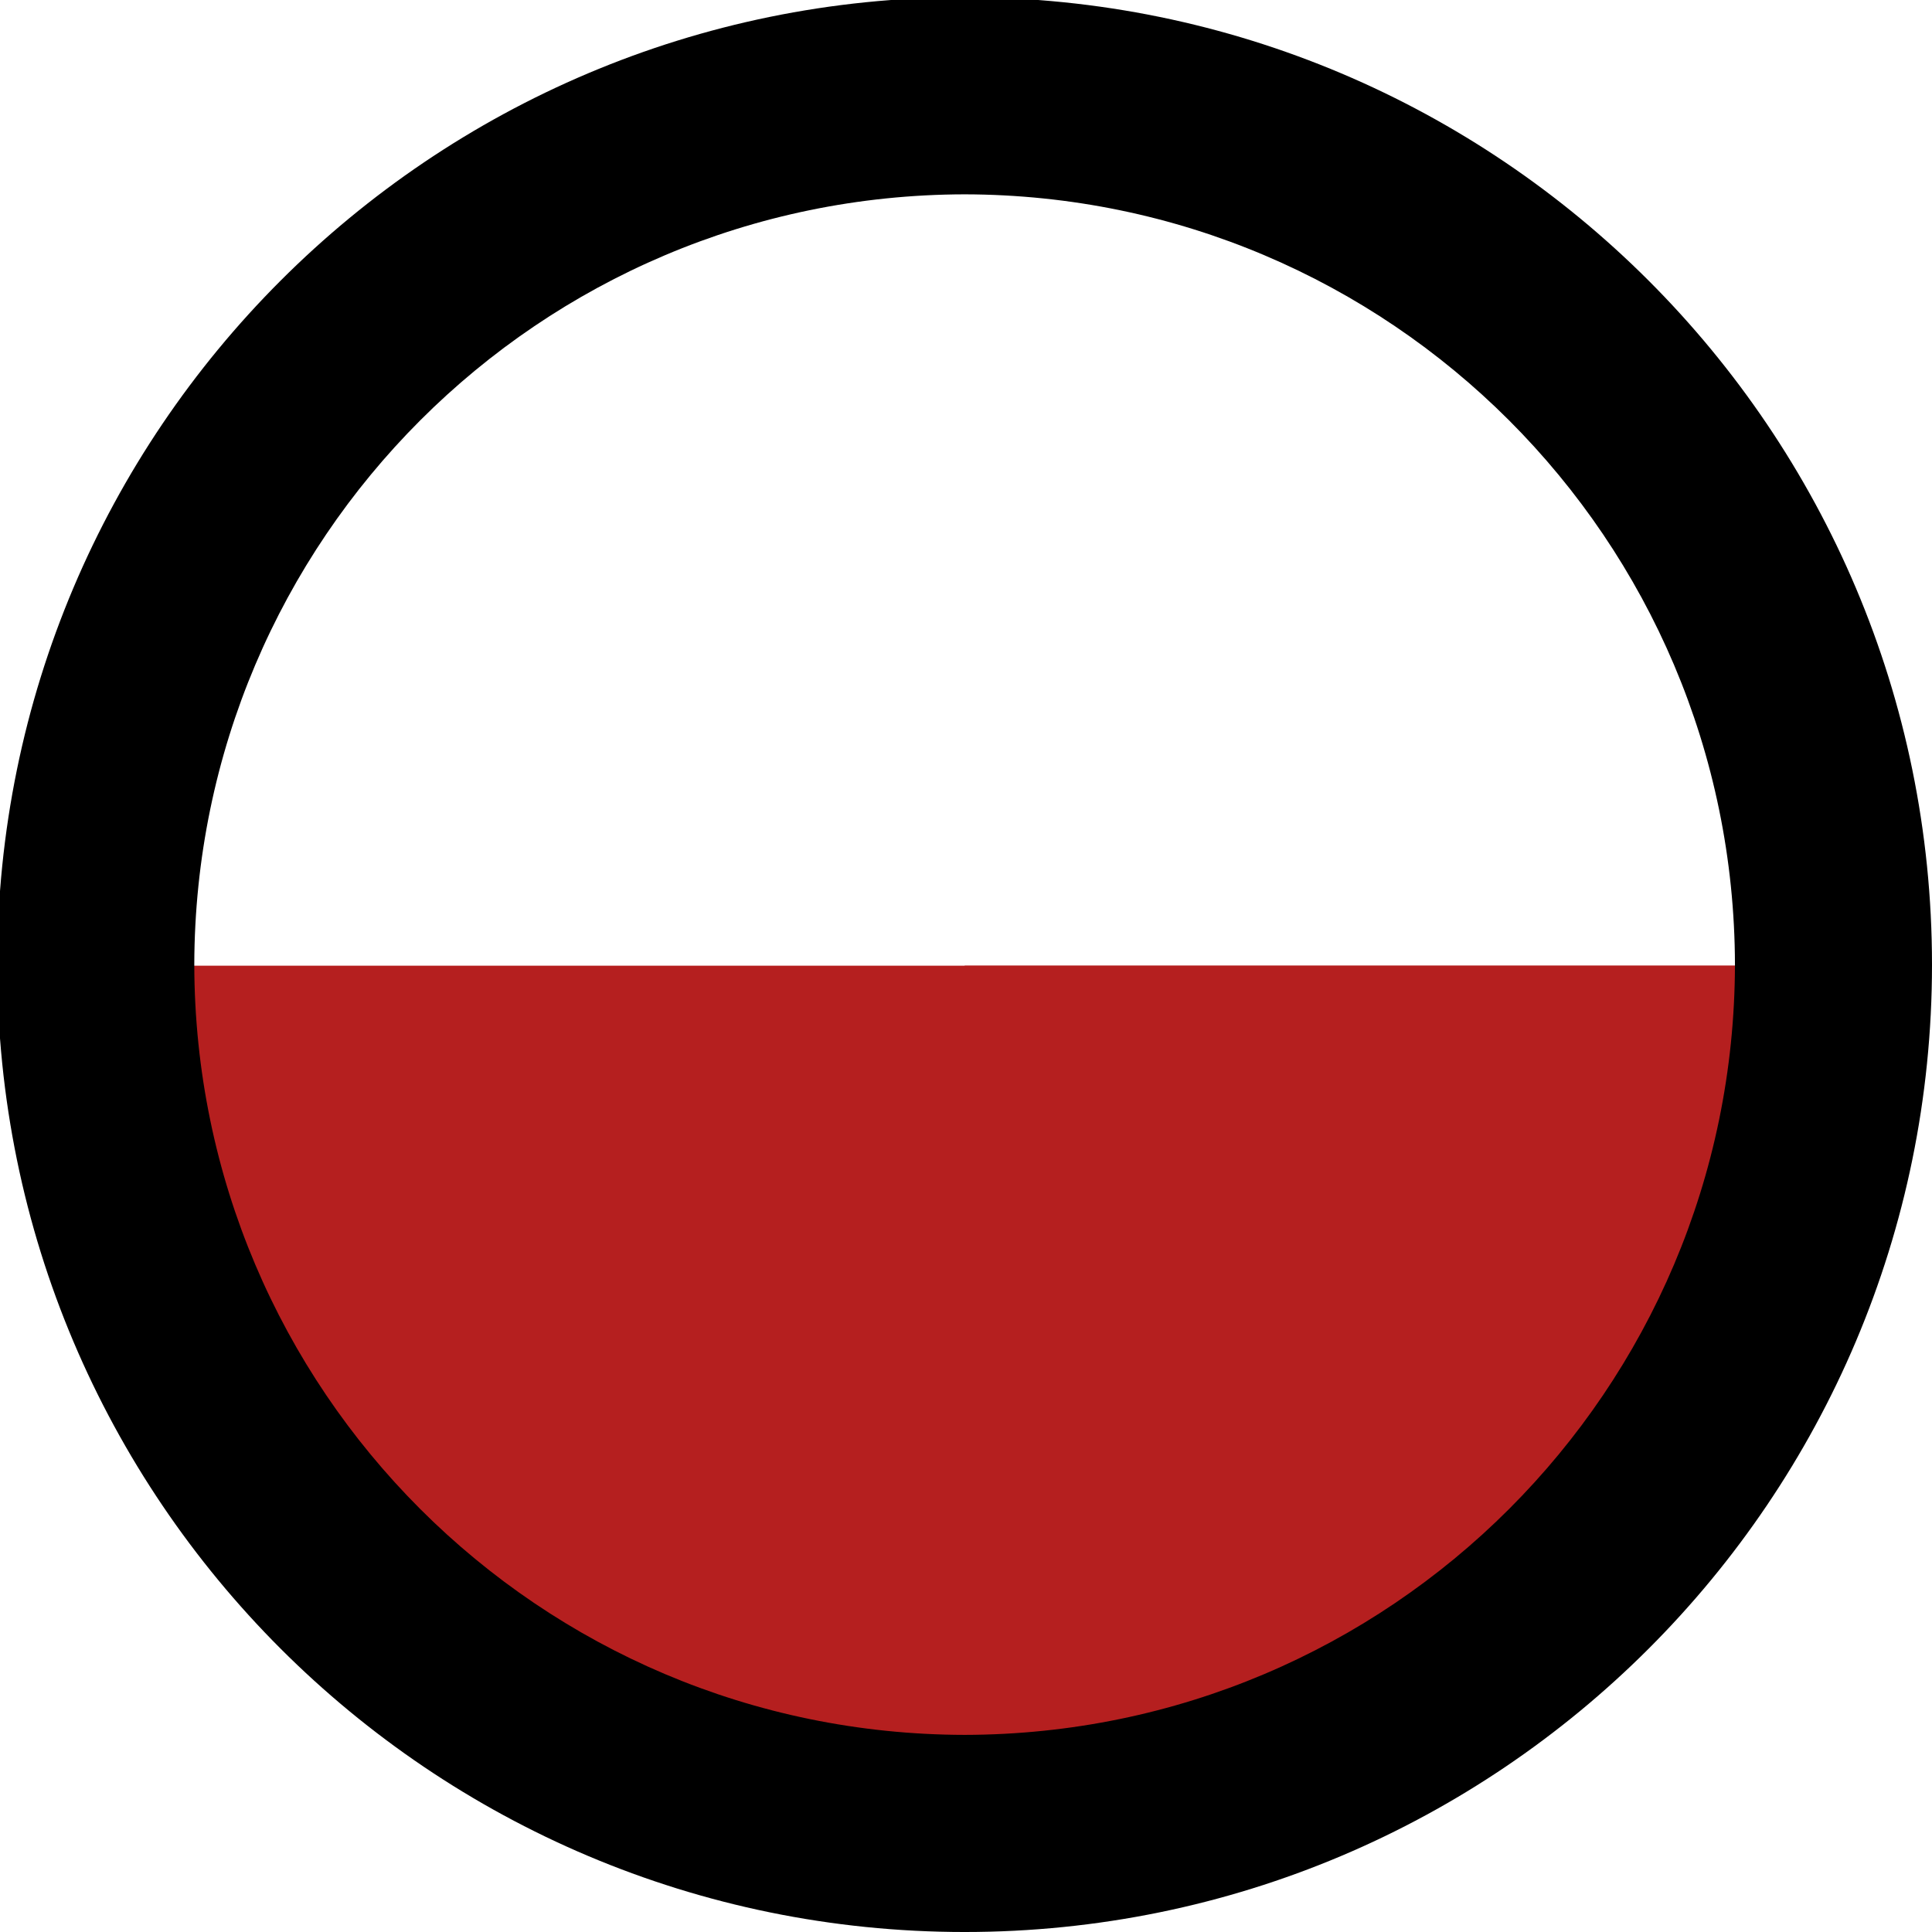
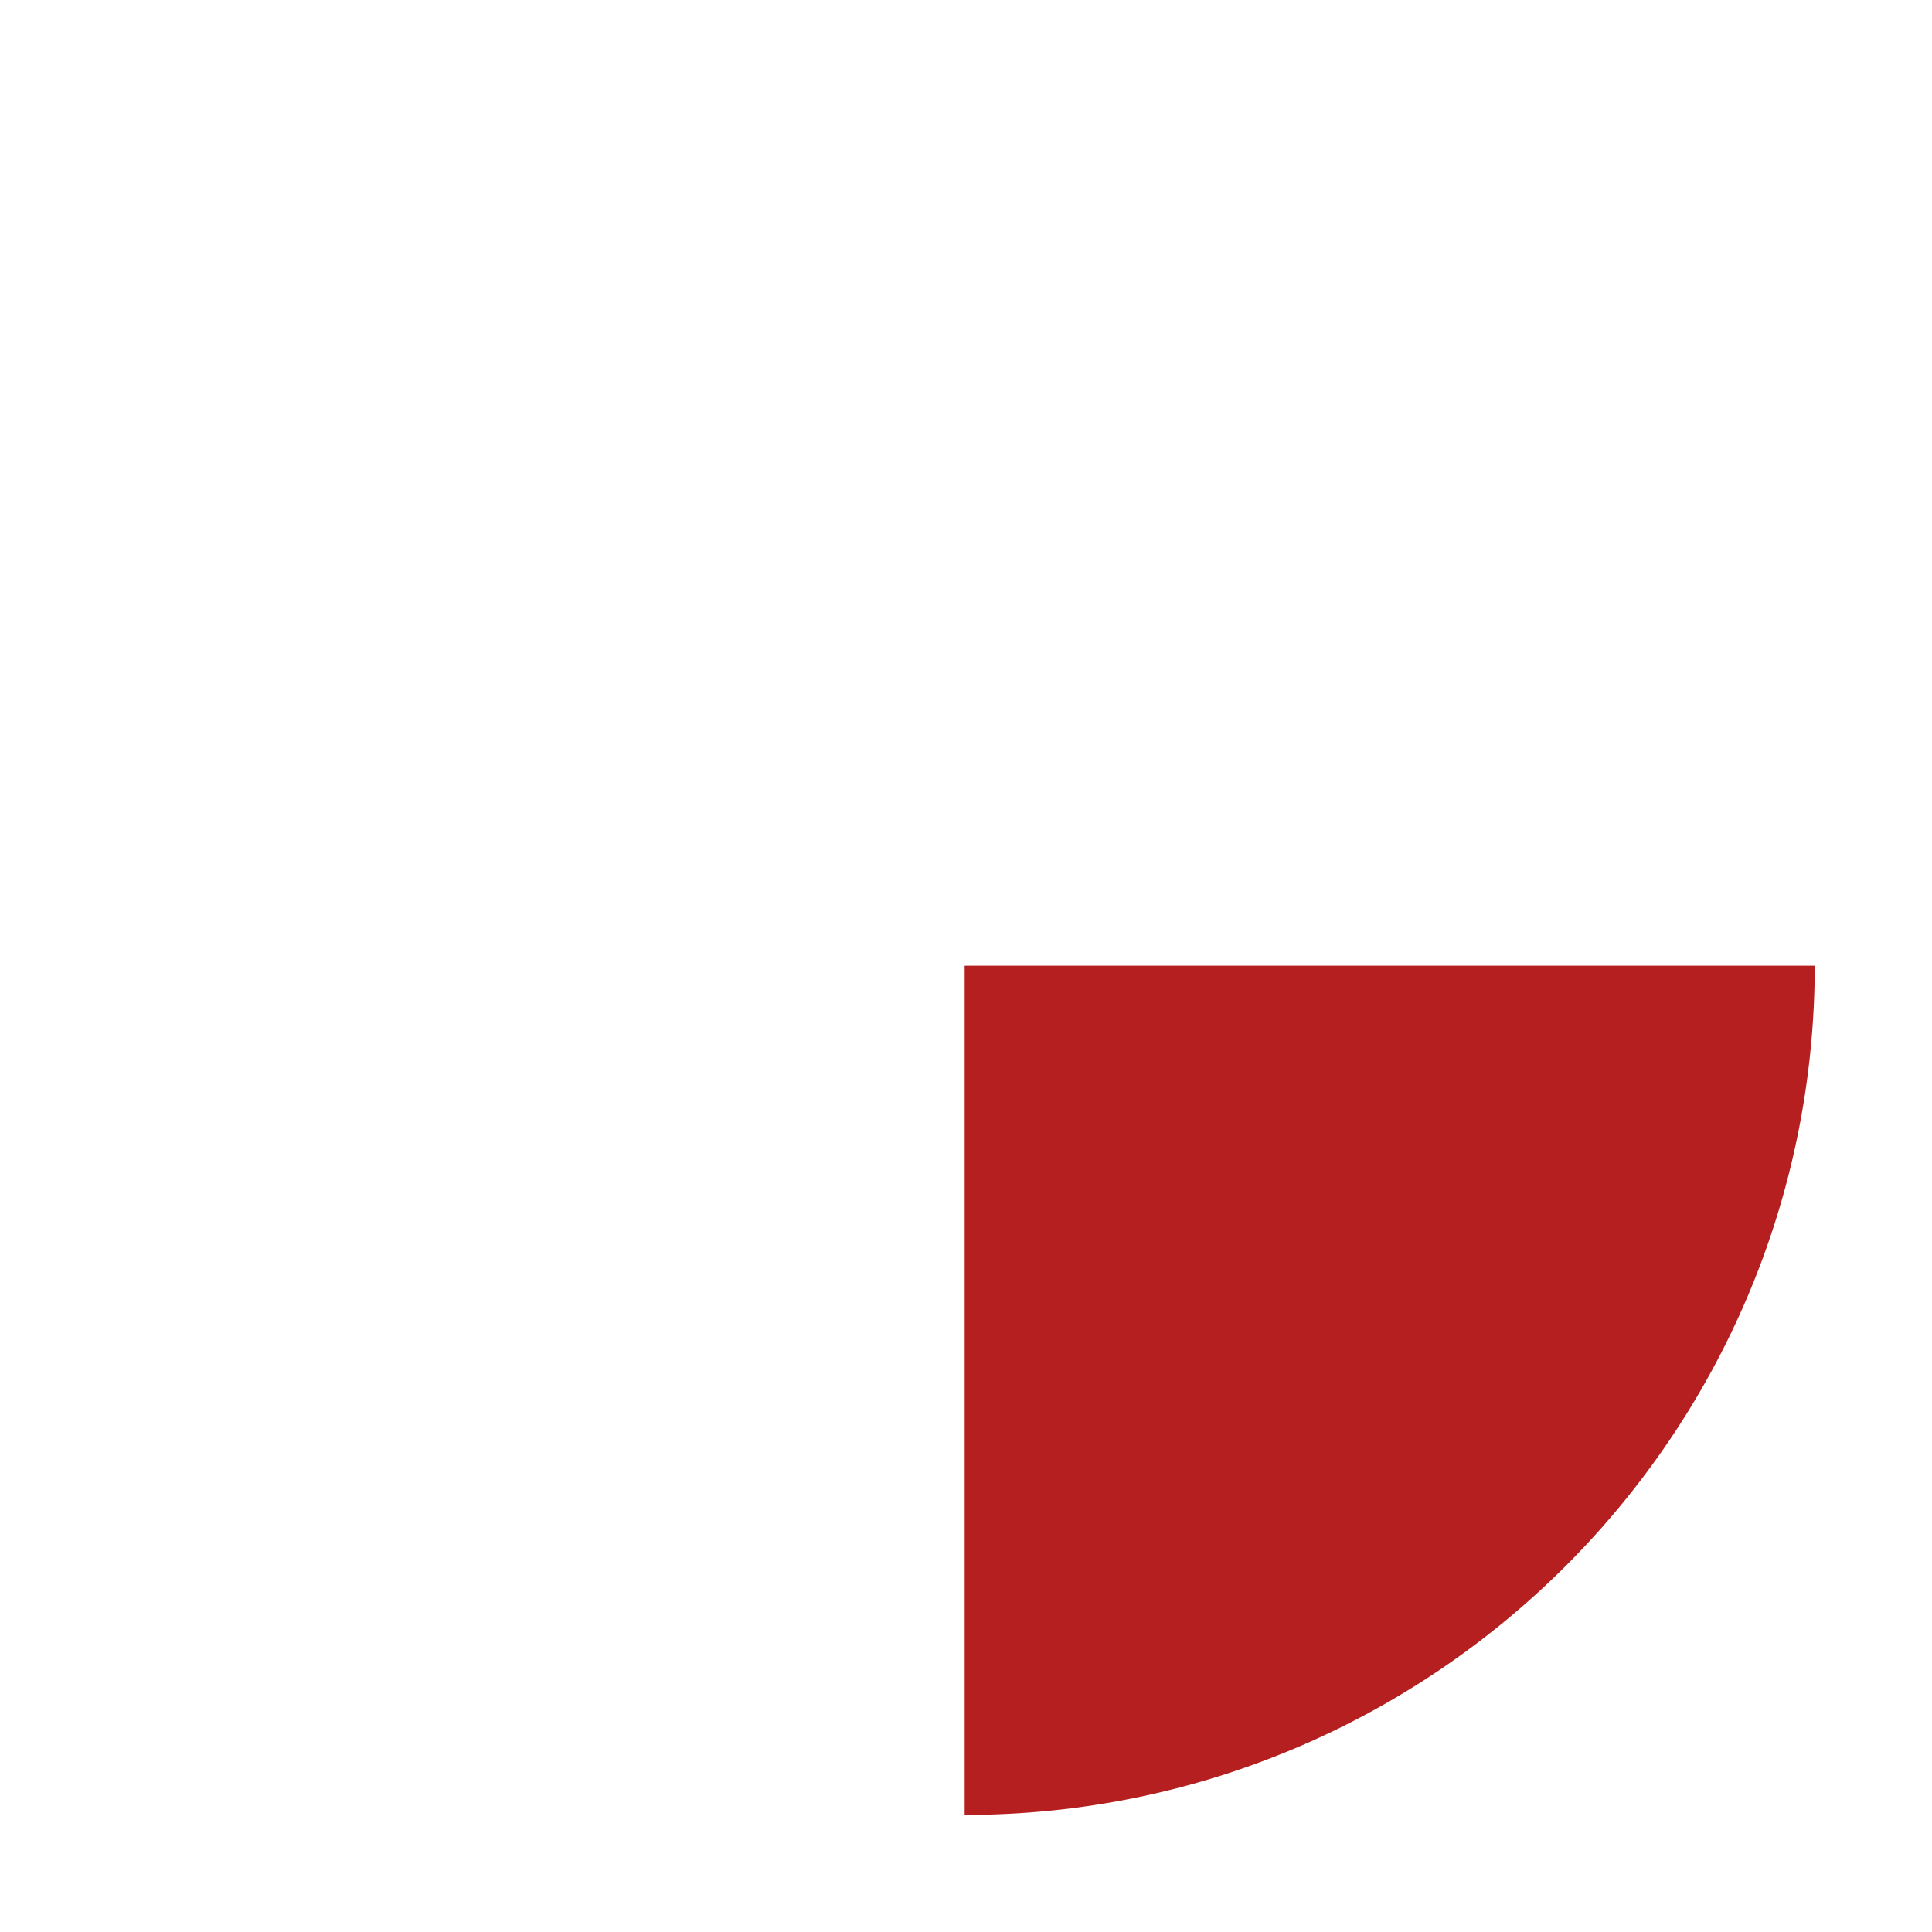
<svg xmlns="http://www.w3.org/2000/svg" version="1.1" id="Ebene_1" x="0px" y="0px" viewBox="0 0 700 700" enable-background="new 0 0 700 700" xml:space="preserve">
  <g>
-     <path fill="#B51F1F" d="M657.511,349.883c-0.191,169.961-138.007,307.696-308.023,307.696   c-169.976,0-307.832-137.736-308.014-307.696H657.511z" />
-   </g>
+     </g>
  <path fill="#B51F1F" d="M657.526,349.883c-0.181,169.961-138.038,307.696-308.014,307.696V349.883H657.526z" />
-   <path d="M-1,349.54C-0.98,155.957,155.9-0.952,349.512-1.003l0,0C543.095-0.952,699.97,155.927,700,349.54  l0,0c-0.03,193.578-156.905,350.432-350.488,350.463l0,0C155.94,699.972-0.98,543.118-1,349.54L-1,349.54  z M70.394,349.54c0.311,154.133,124.986,278.777,279.118,279.039l0,0  c154.127-0.262,278.812-124.906,279.094-279.039l0,0c-0.282-154.127-124.967-278.827-279.094-279.129l0,0  C195.38,70.713,70.705,195.412,70.394,349.54L70.394,349.54L70.394,349.54z" />
</svg>